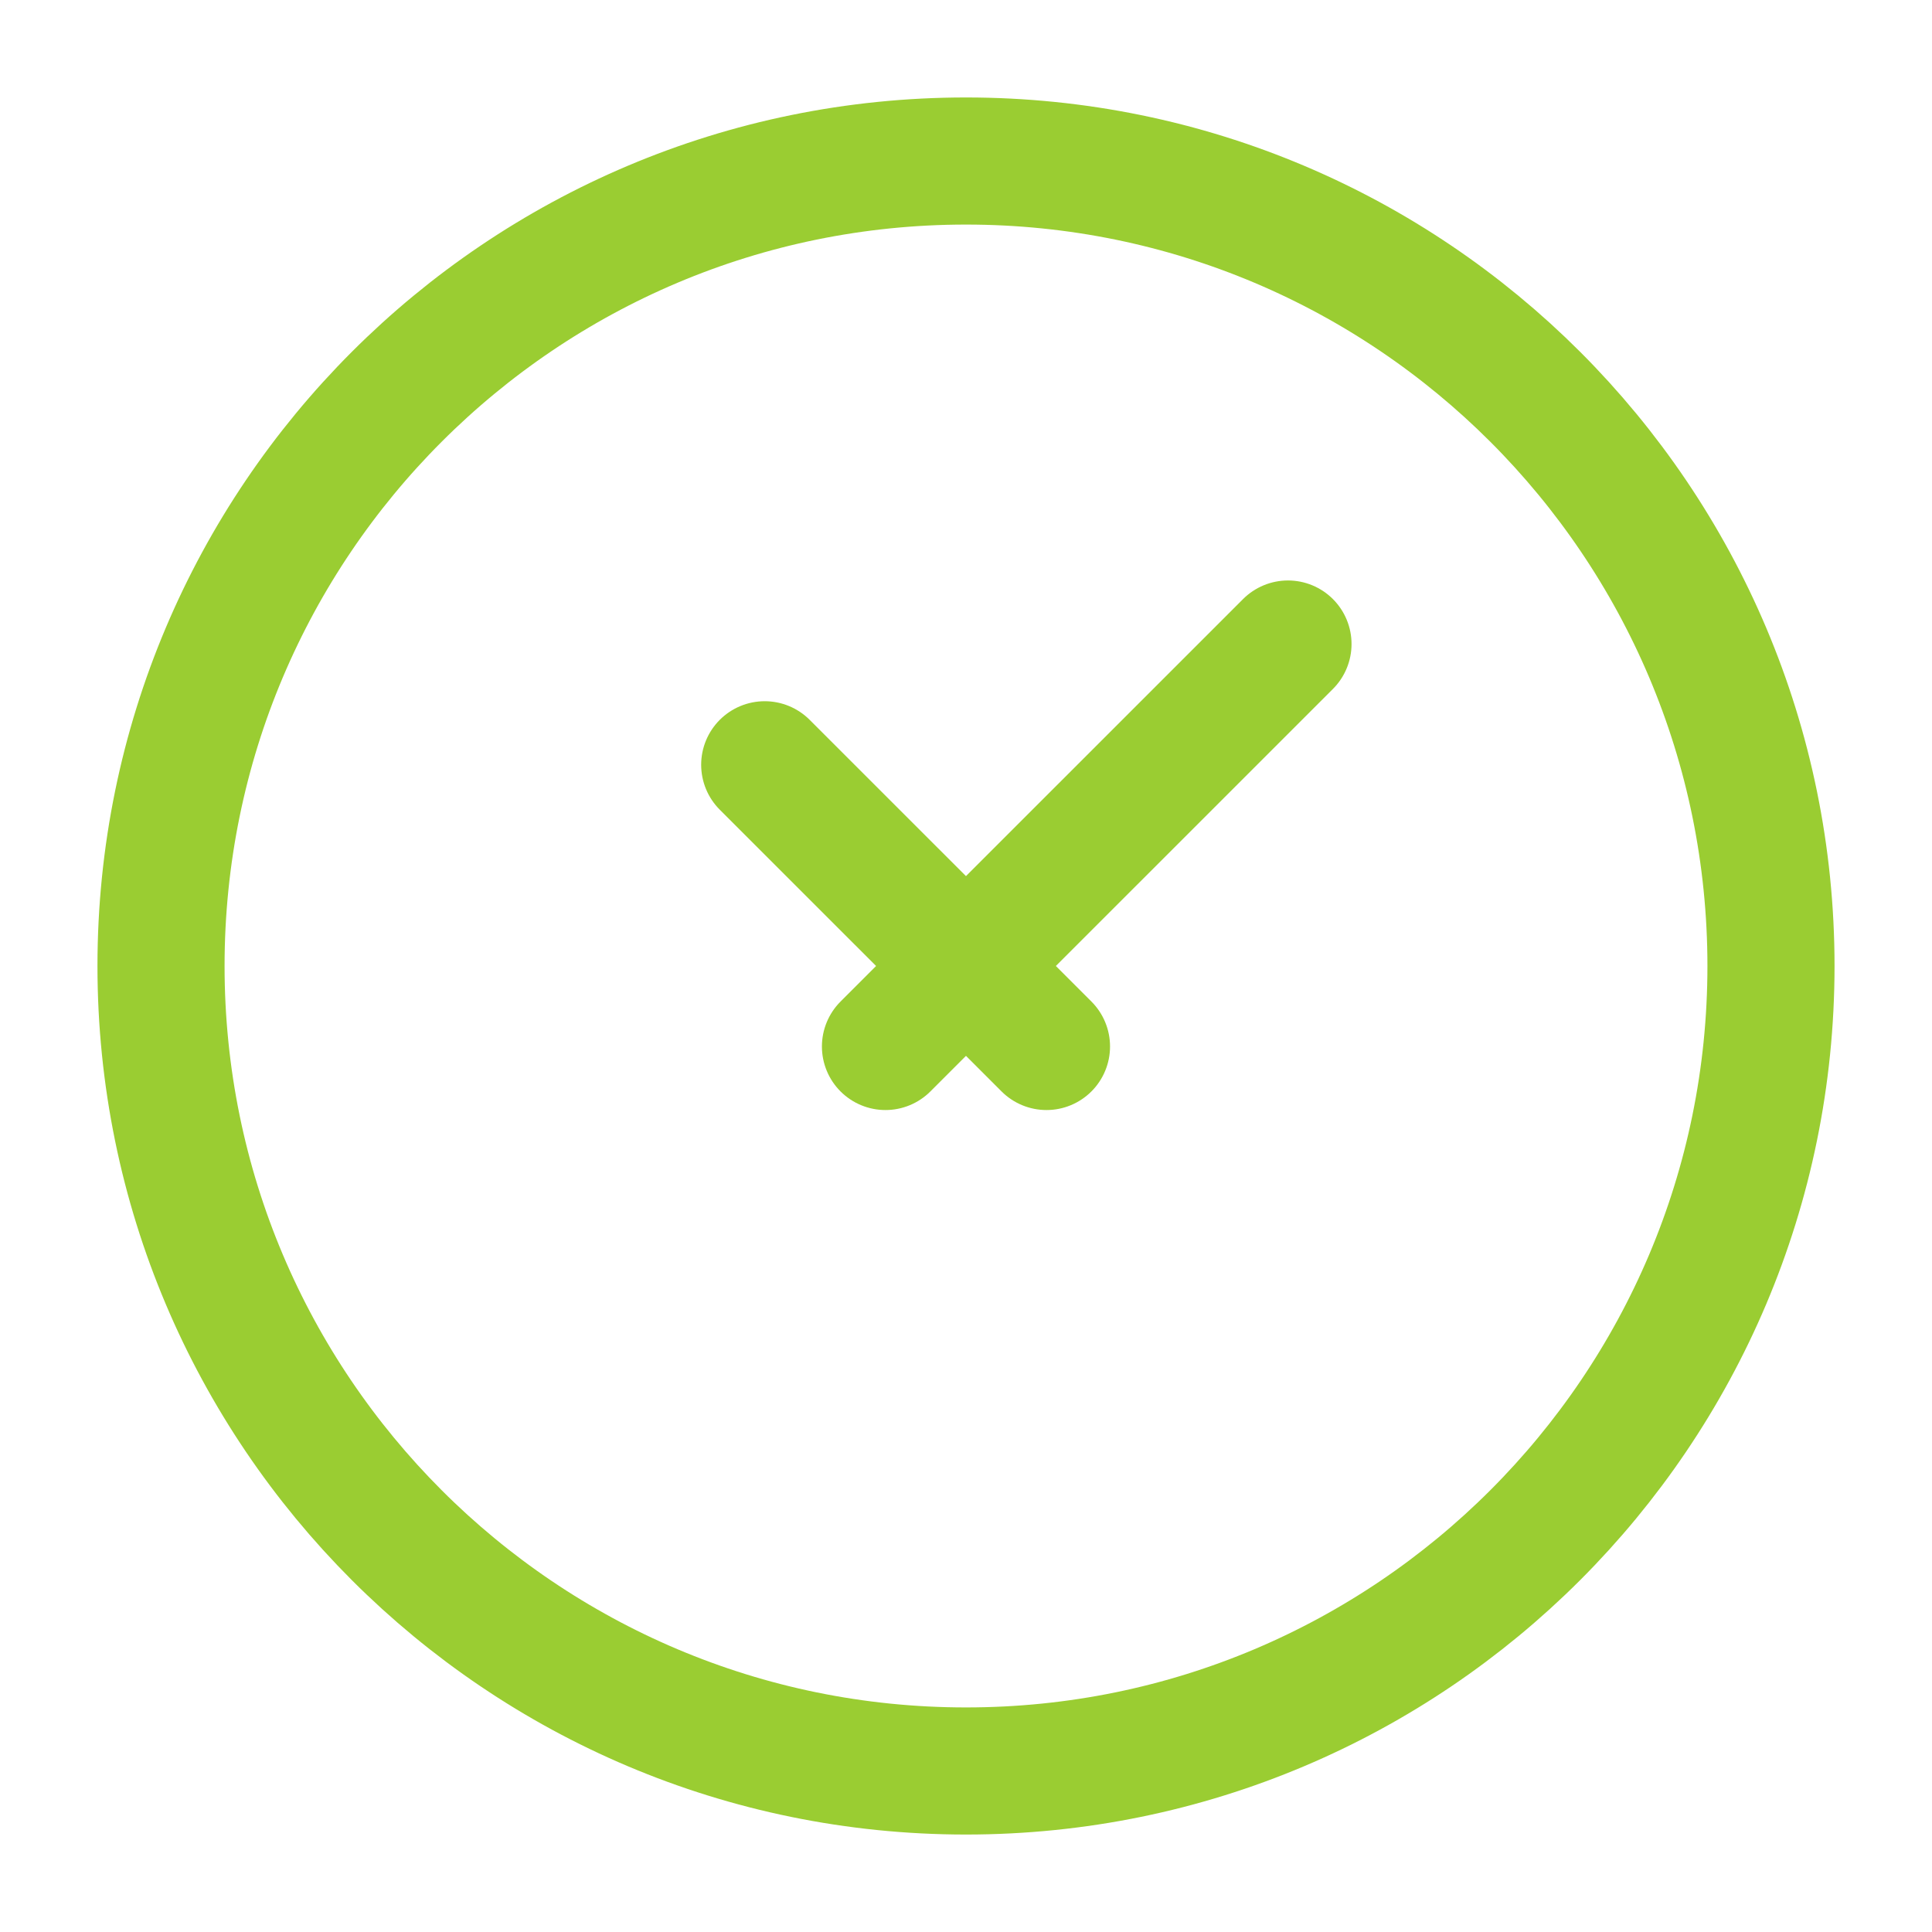
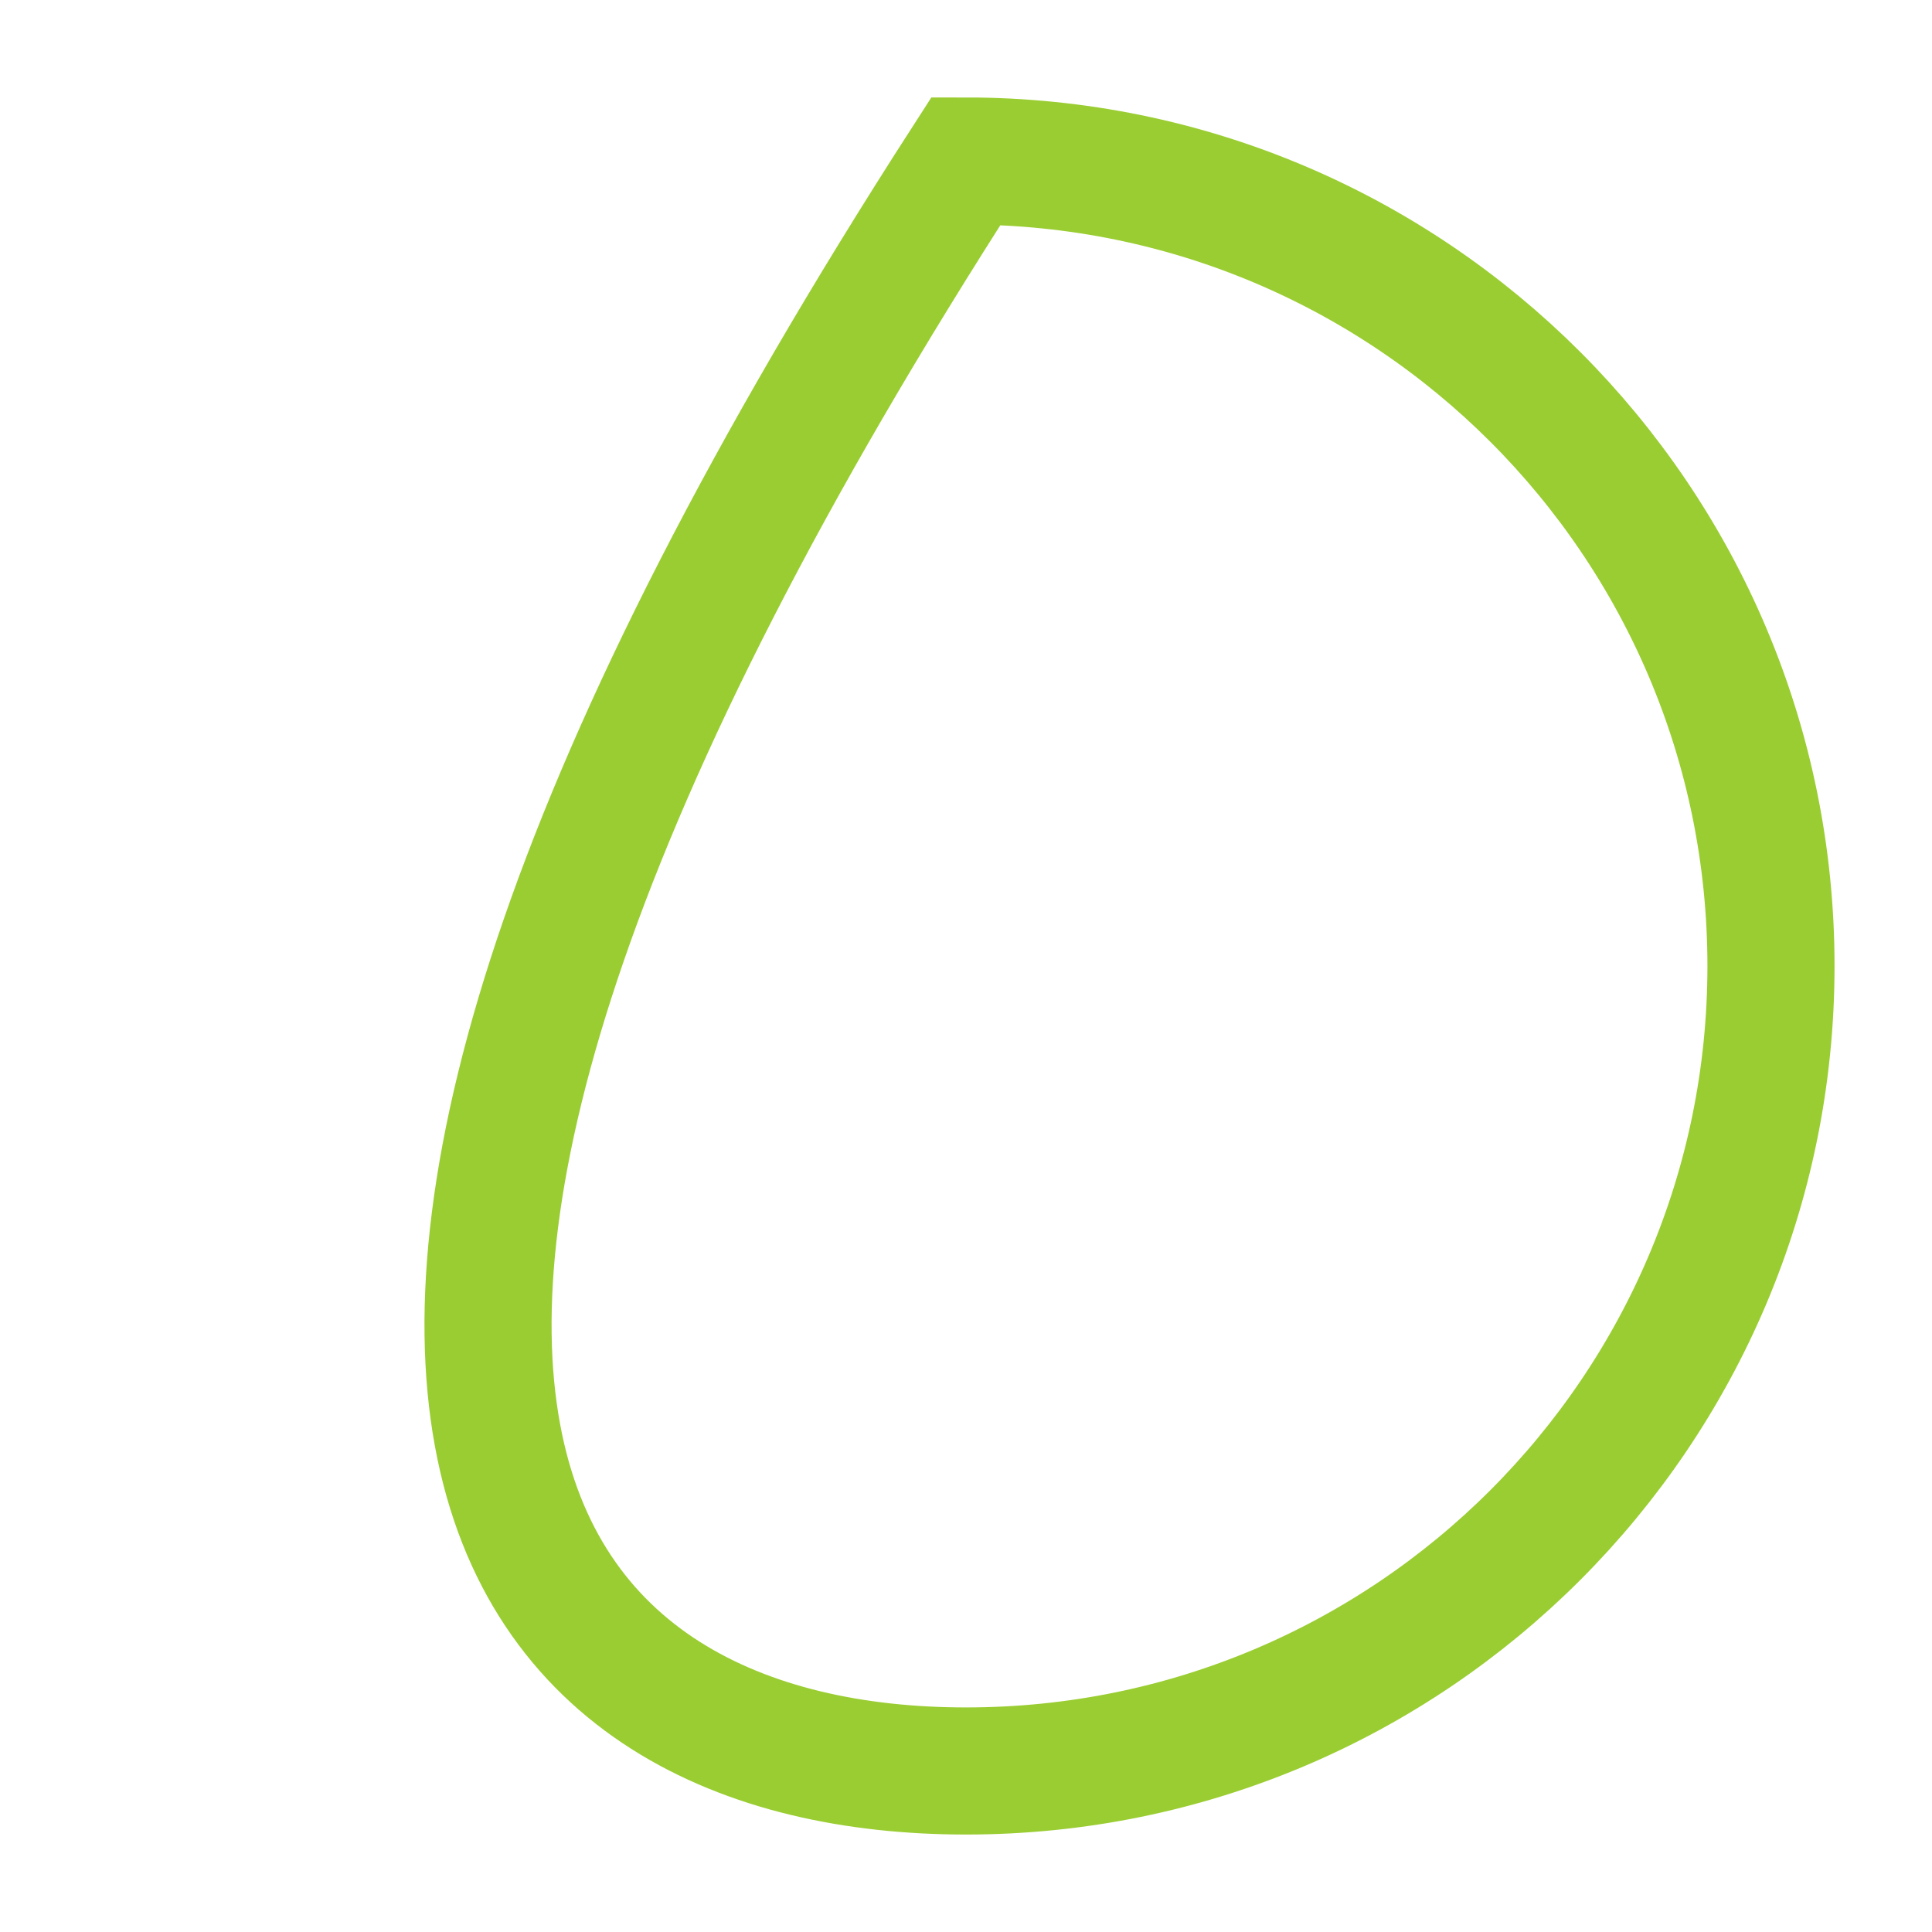
<svg xmlns="http://www.w3.org/2000/svg" width="38" height="38" viewBox="0 0 38 38" fill="none">
-   <path d="M19 34.833C27.744 34.833 34.833 27.744 34.833 19C34.833 10.255 27.744 3.167 19 3.167C10.255 3.167 3.167 10.255 3.167 19C3.167 27.744 10.255 34.833 19 34.833Z" stroke="#9ACD32" stroke-width="2.5" />
-   <path d="M15.041 15.042L20.583 20.583M25.333 12.667L17.416 20.583" stroke="#9ACD32" stroke-width="2.5" stroke-linecap="round" stroke-linejoin="round" />
+   <path d="M19 34.833C27.744 34.833 34.833 27.744 34.833 19C34.833 10.255 27.744 3.167 19 3.167C3.167 27.744 10.255 34.833 19 34.833Z" stroke="#9ACD32" stroke-width="2.5" />
</svg>